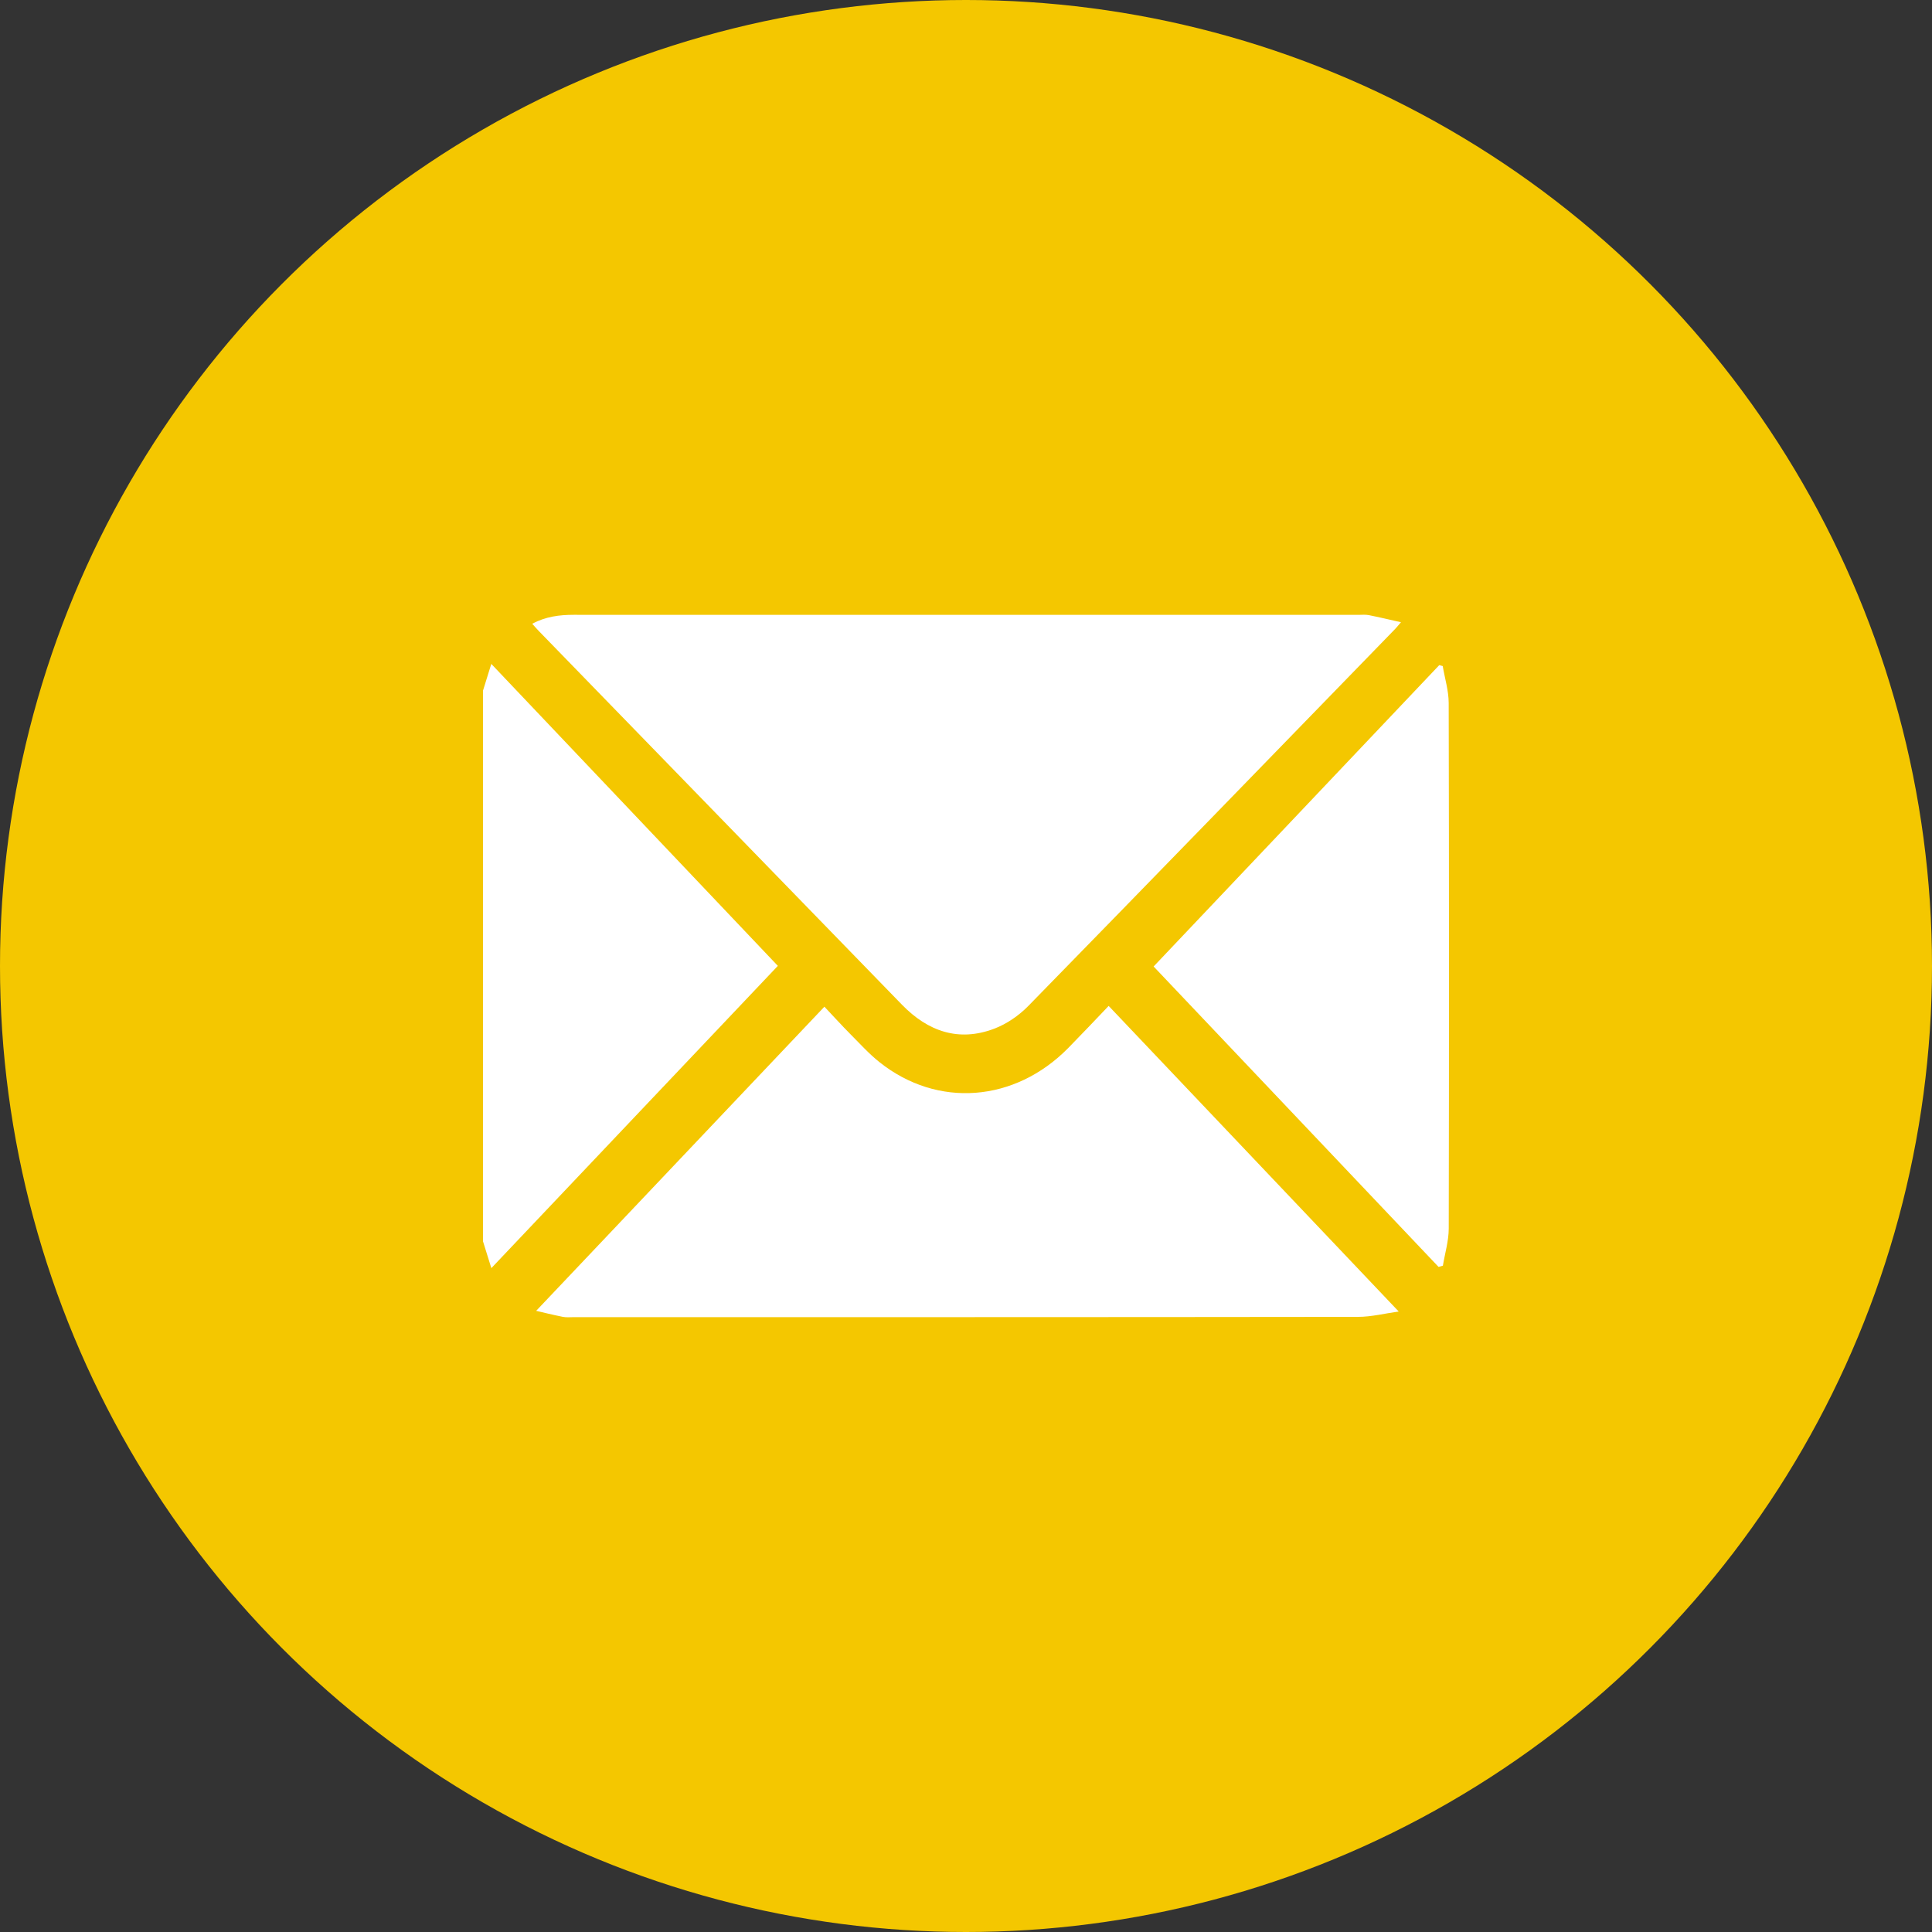
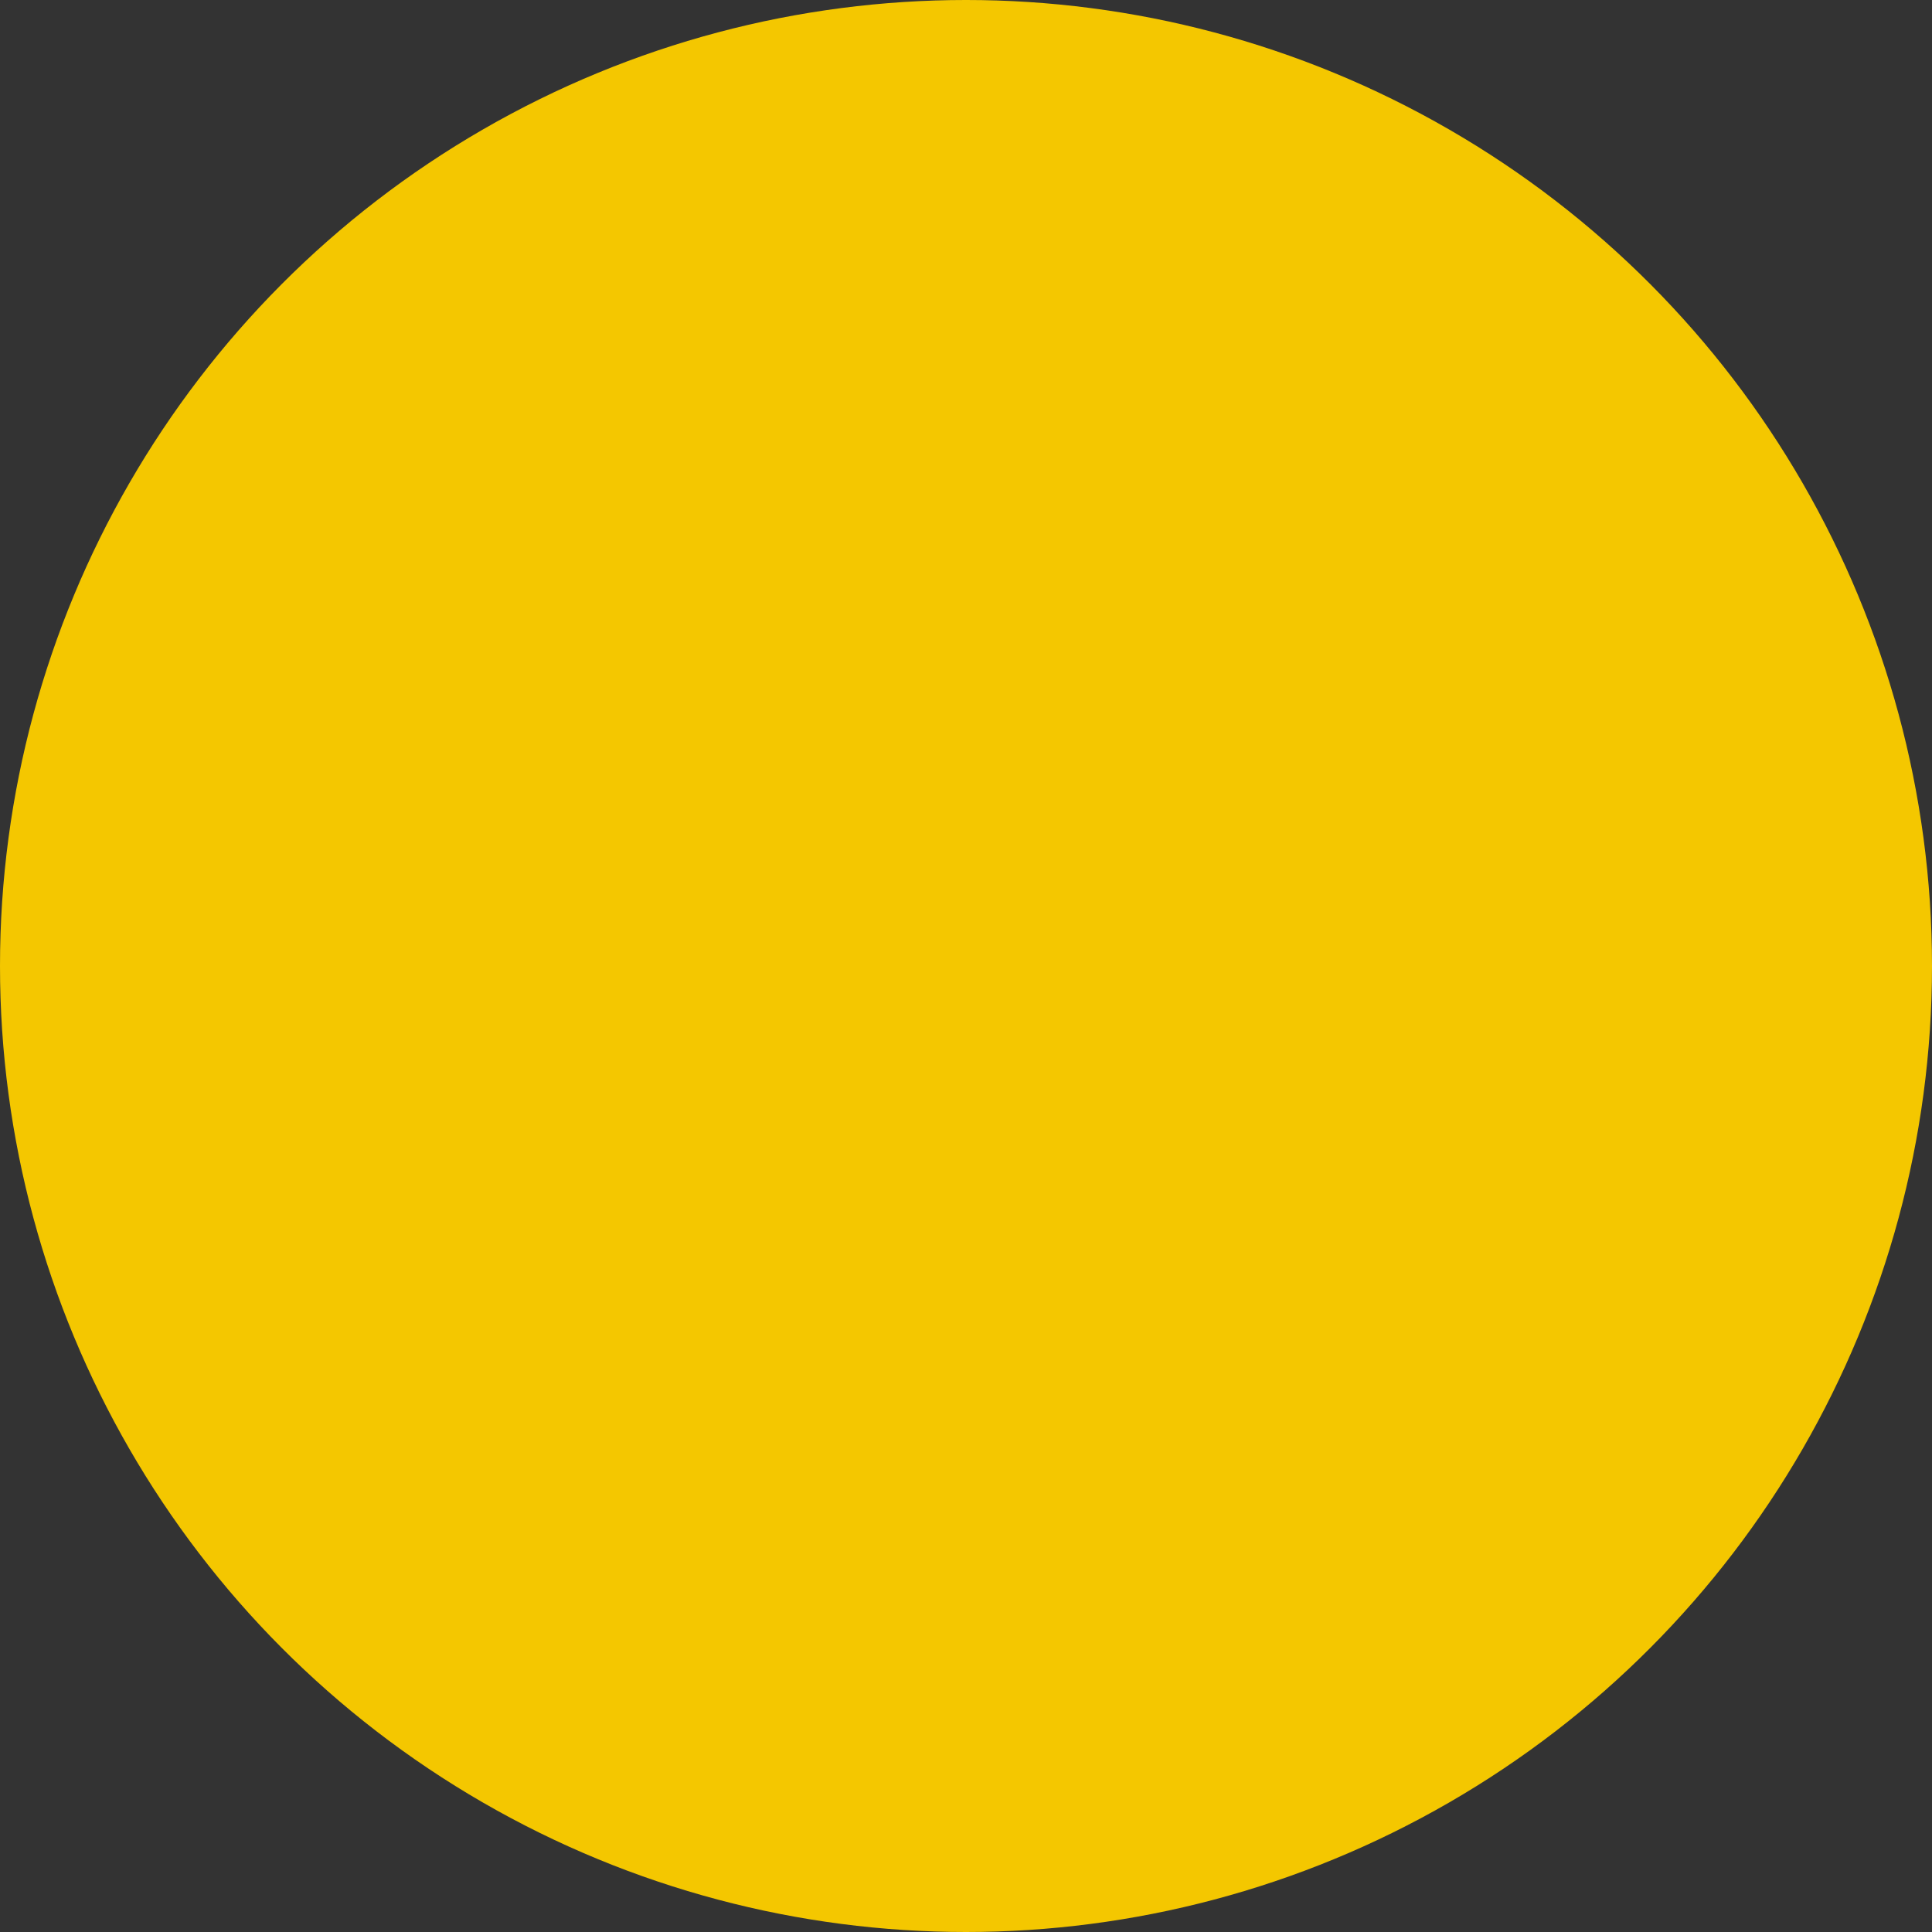
<svg xmlns="http://www.w3.org/2000/svg" width="44" height="44" viewBox="0 0 44 44" fill="none">
  <rect x="0" y="0" width="44" height="44" fill="#333333" stroke="none" />
  <circle cx="22" cy="22" r="22" fill="#F4C700" />
  <g clip-path="url(#clip0_402_526)">
    <path d="M10.998 28.264C11.056 28.452 11.114 28.64 11.19 28.881C13.401 26.548 15.584 24.246 17.715 21.997C15.592 19.76 13.404 17.455 11.189 15.12C11.114 15.36 11.056 15.547 10.998 15.735V28.264V28.264Z" fill="white" />
    <path d="M12.121 14.205C12.177 14.268 12.223 14.323 12.274 14.374C15.029 17.21 17.786 20.046 20.542 22.882C21.136 23.493 21.835 23.732 22.637 23.43C22.923 23.323 23.203 23.131 23.42 22.909C26.21 20.055 28.989 17.19 31.77 14.328C31.805 14.293 31.836 14.253 31.906 14.171C31.638 14.111 31.406 14.055 31.173 14.009C31.096 13.994 31.016 14.003 30.937 14.003C24.98 14.003 19.022 14.003 13.065 14.002C12.741 14.002 12.428 14.042 12.121 14.205Z" fill="white" />
-     <path d="M25.249 22.909C24.911 23.262 24.622 23.569 24.327 23.869C23.11 25.105 21.35 25.241 20.031 24.191C19.788 23.998 19.577 23.762 19.356 23.541C19.167 23.35 18.987 23.151 18.775 22.927C16.575 25.249 14.393 27.551 12.211 29.853C12.357 29.887 12.585 29.944 12.816 29.99C12.899 30.007 12.988 29.997 13.074 29.997C19.023 29.997 24.972 29.999 30.922 29.991C31.237 29.991 31.551 29.91 31.855 29.869C29.643 27.538 27.459 25.237 25.249 22.909Z" fill="white" />
    <path d="M32.861 28.825C32.907 28.544 32.993 28.263 32.994 27.982C33.002 23.991 33.002 20 32.993 16.008C32.992 15.728 32.904 15.448 32.857 15.169L32.778 15.148C30.595 17.452 28.411 19.755 26.273 22.011C28.395 24.248 30.578 26.55 32.762 28.853C32.795 28.844 32.828 28.835 32.861 28.825H32.861Z" fill="white" />
  </g>
  <defs>
    <clipPath id="clip0_402_526">
-       <rect width="22" height="16" fill="white" transform="matrix(-1 0 0 1 33 14)" />
-     </clipPath>
+       </clipPath>
  </defs>
</svg>